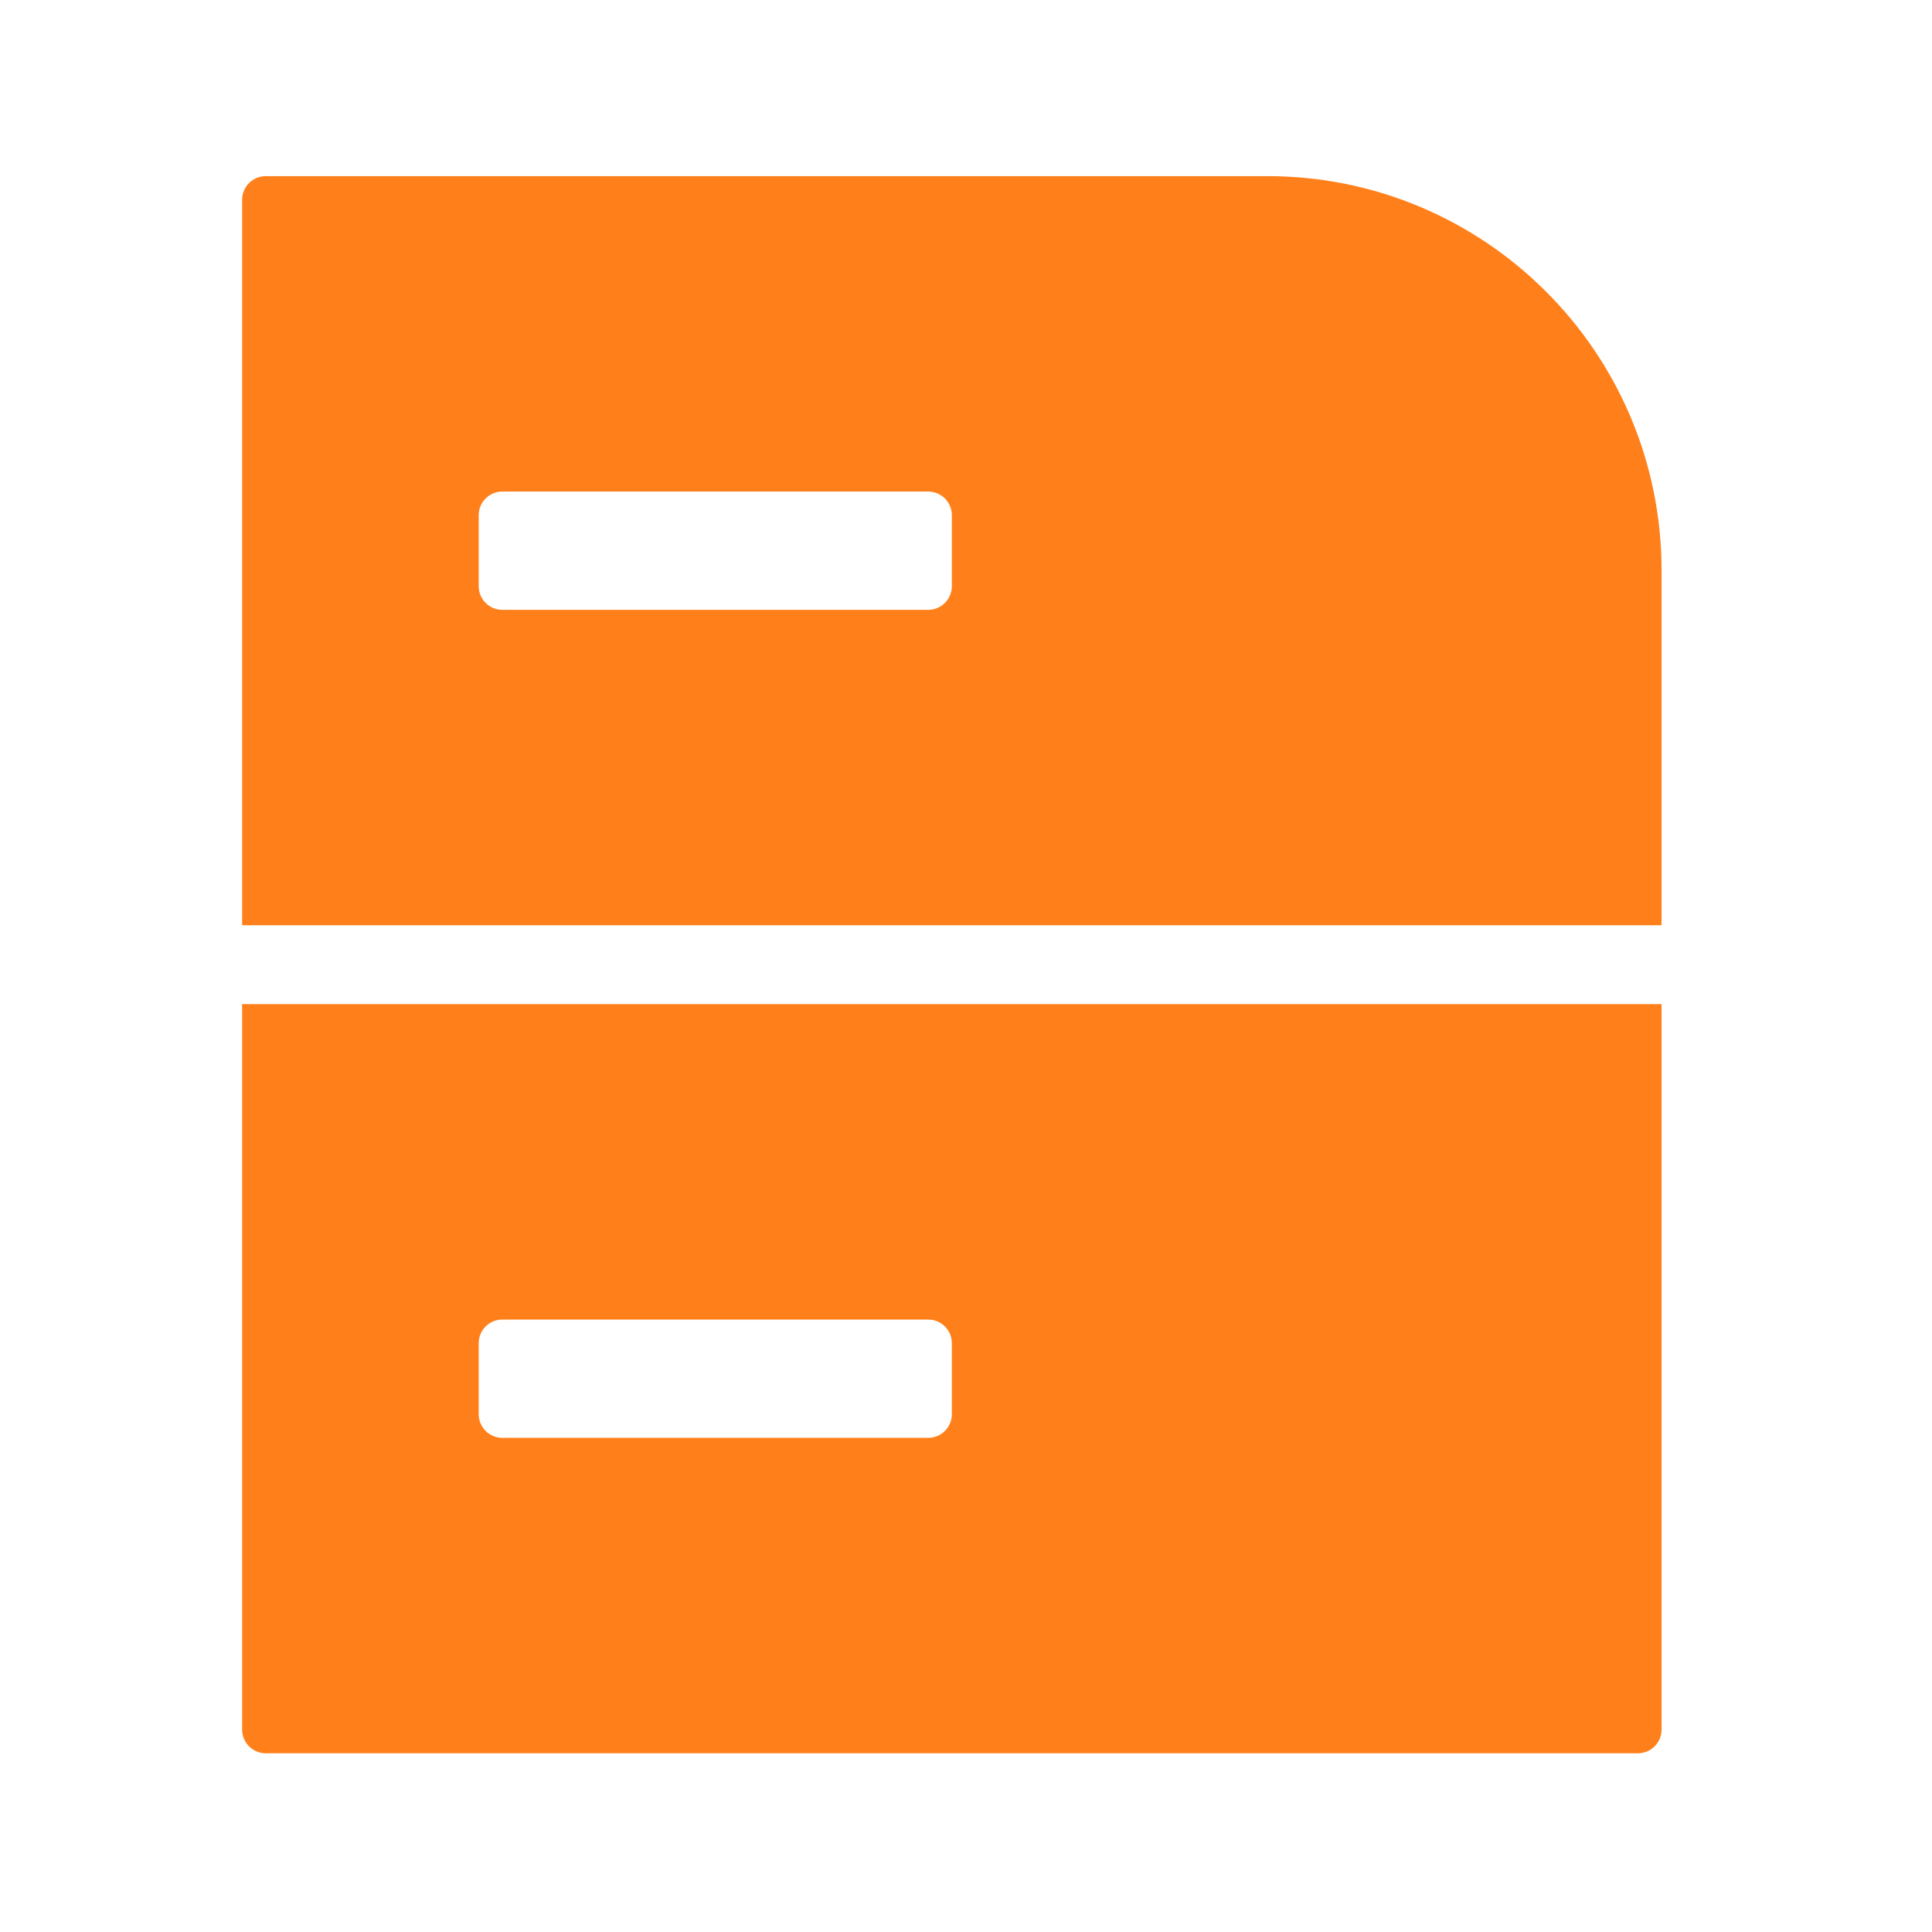
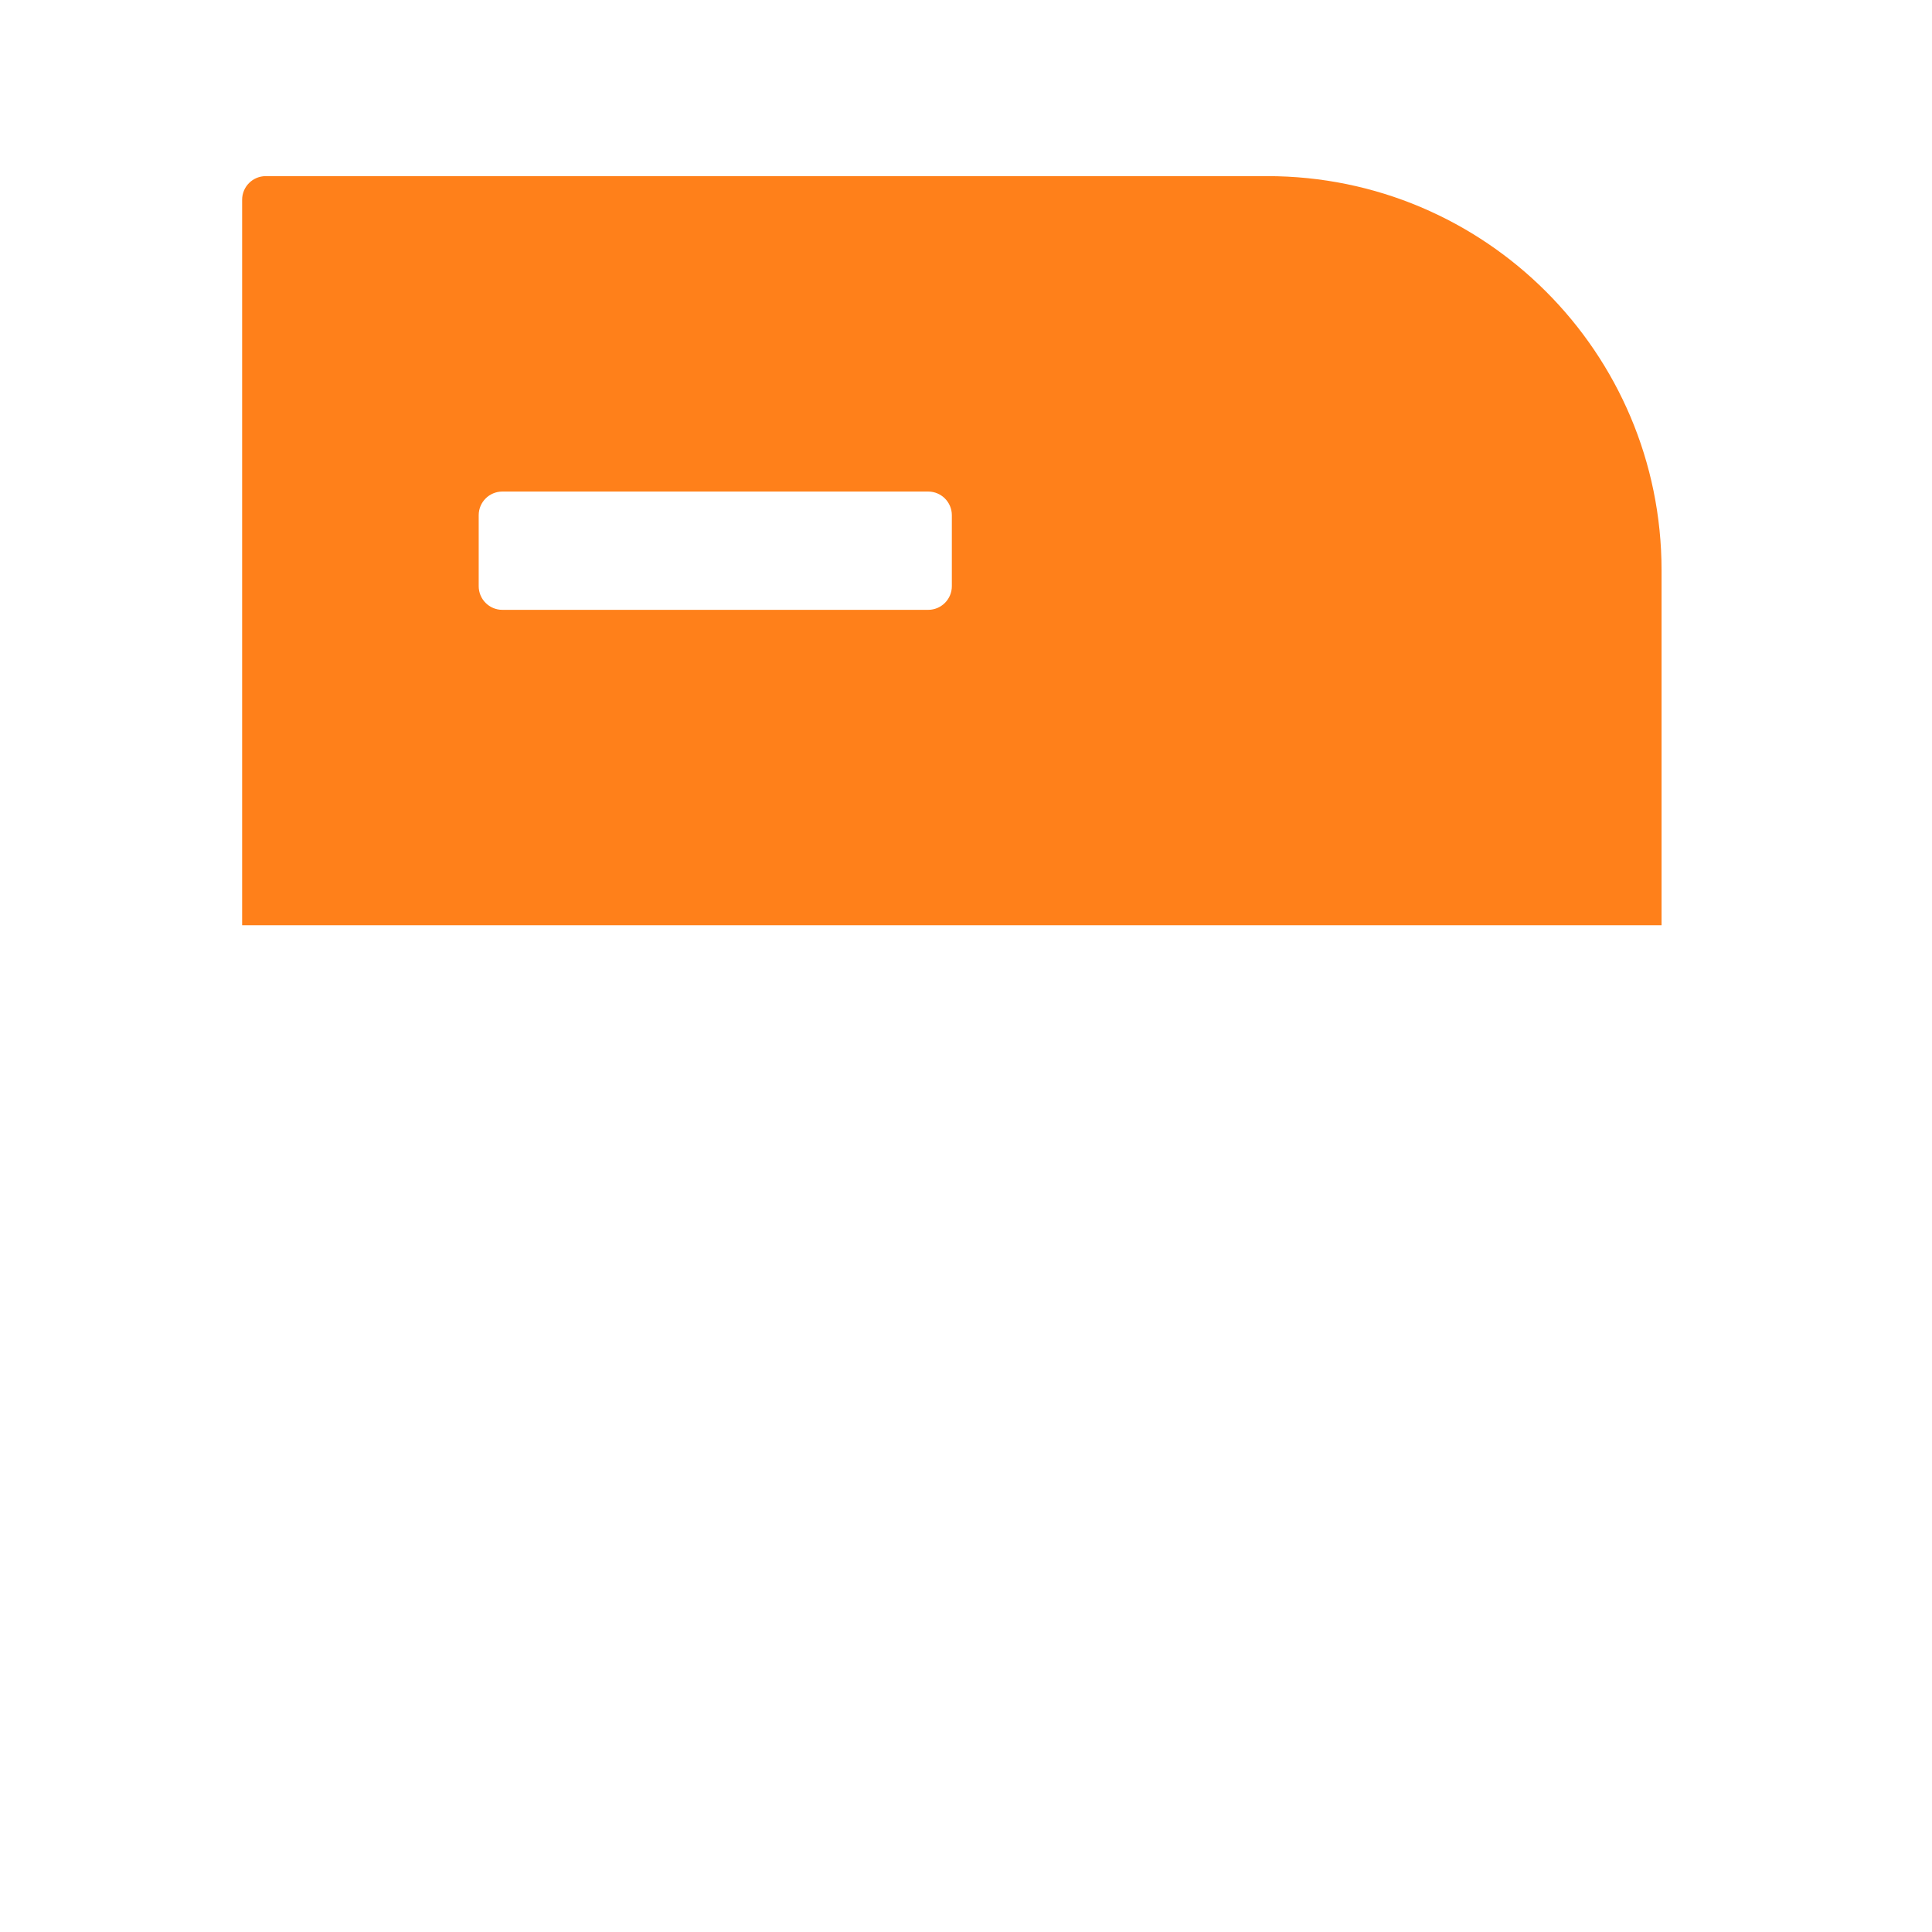
<svg xmlns="http://www.w3.org/2000/svg" width="49" height="49" viewBox="0 0 49 49" fill="none">
-   <path fill-rule="evenodd" clip-rule="evenodd" d="M42.141 25.467H6.141V43.867C6.141 44.198 6.409 44.467 6.741 44.467H41.541C41.872 44.467 42.141 44.198 42.141 43.867V25.467ZM12.741 33.467C12.409 33.467 12.141 33.735 12.141 34.067V35.867C12.141 36.198 12.409 36.467 12.741 36.467H23.541C23.872 36.467 24.141 36.198 24.141 35.867V34.067C24.141 33.735 23.872 33.467 23.541 33.467H12.741Z" fill="#FF801A" />
  <path fill-rule="evenodd" clip-rule="evenodd" d="M6.741 4.467C6.409 4.467 6.141 4.735 6.141 5.067V23.467H42.141V14.467C42.141 8.944 37.663 4.467 32.141 4.467H6.741ZM12.741 12.467C12.409 12.467 12.141 12.735 12.141 13.067V14.867C12.141 15.198 12.409 15.467 12.741 15.467H23.541C23.872 15.467 24.141 15.198 24.141 14.867V13.067C24.141 12.735 23.872 12.467 23.541 12.467H12.741Z" fill="#FF801A" />
</svg>